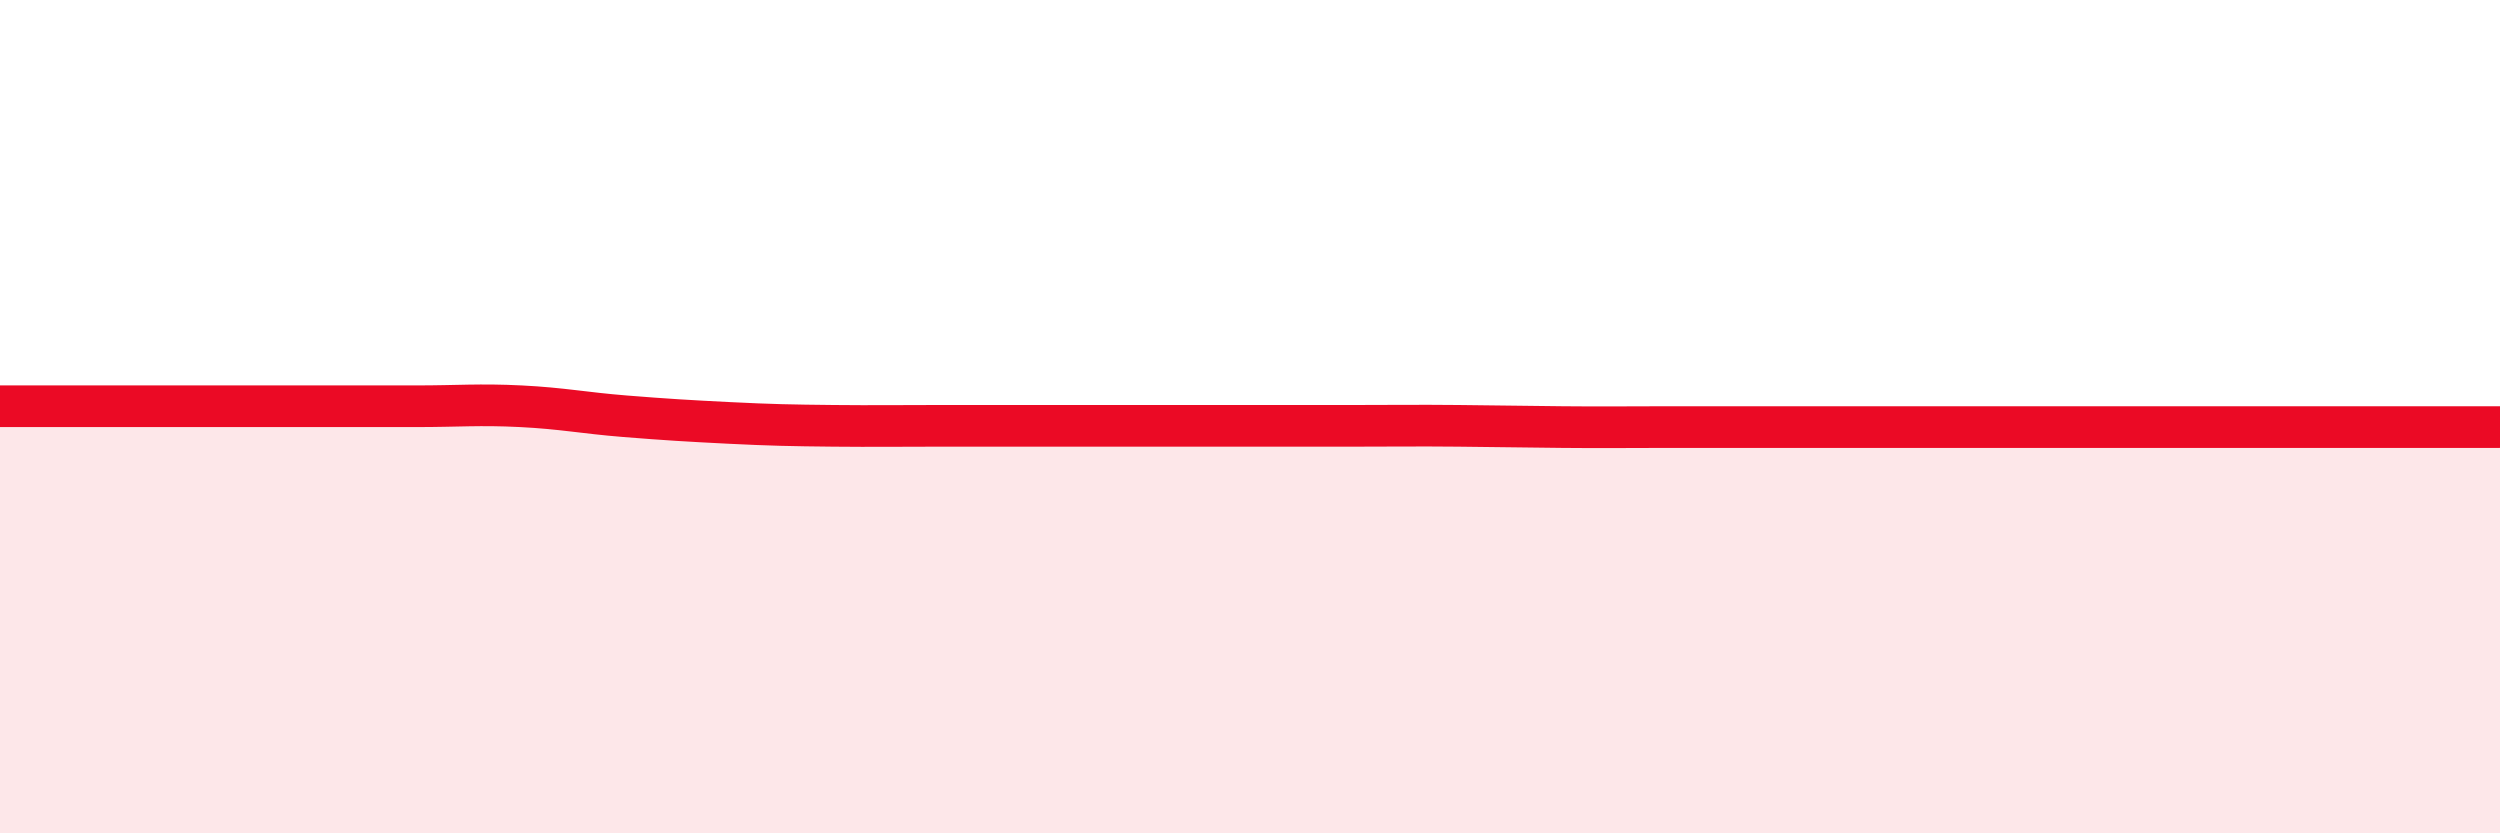
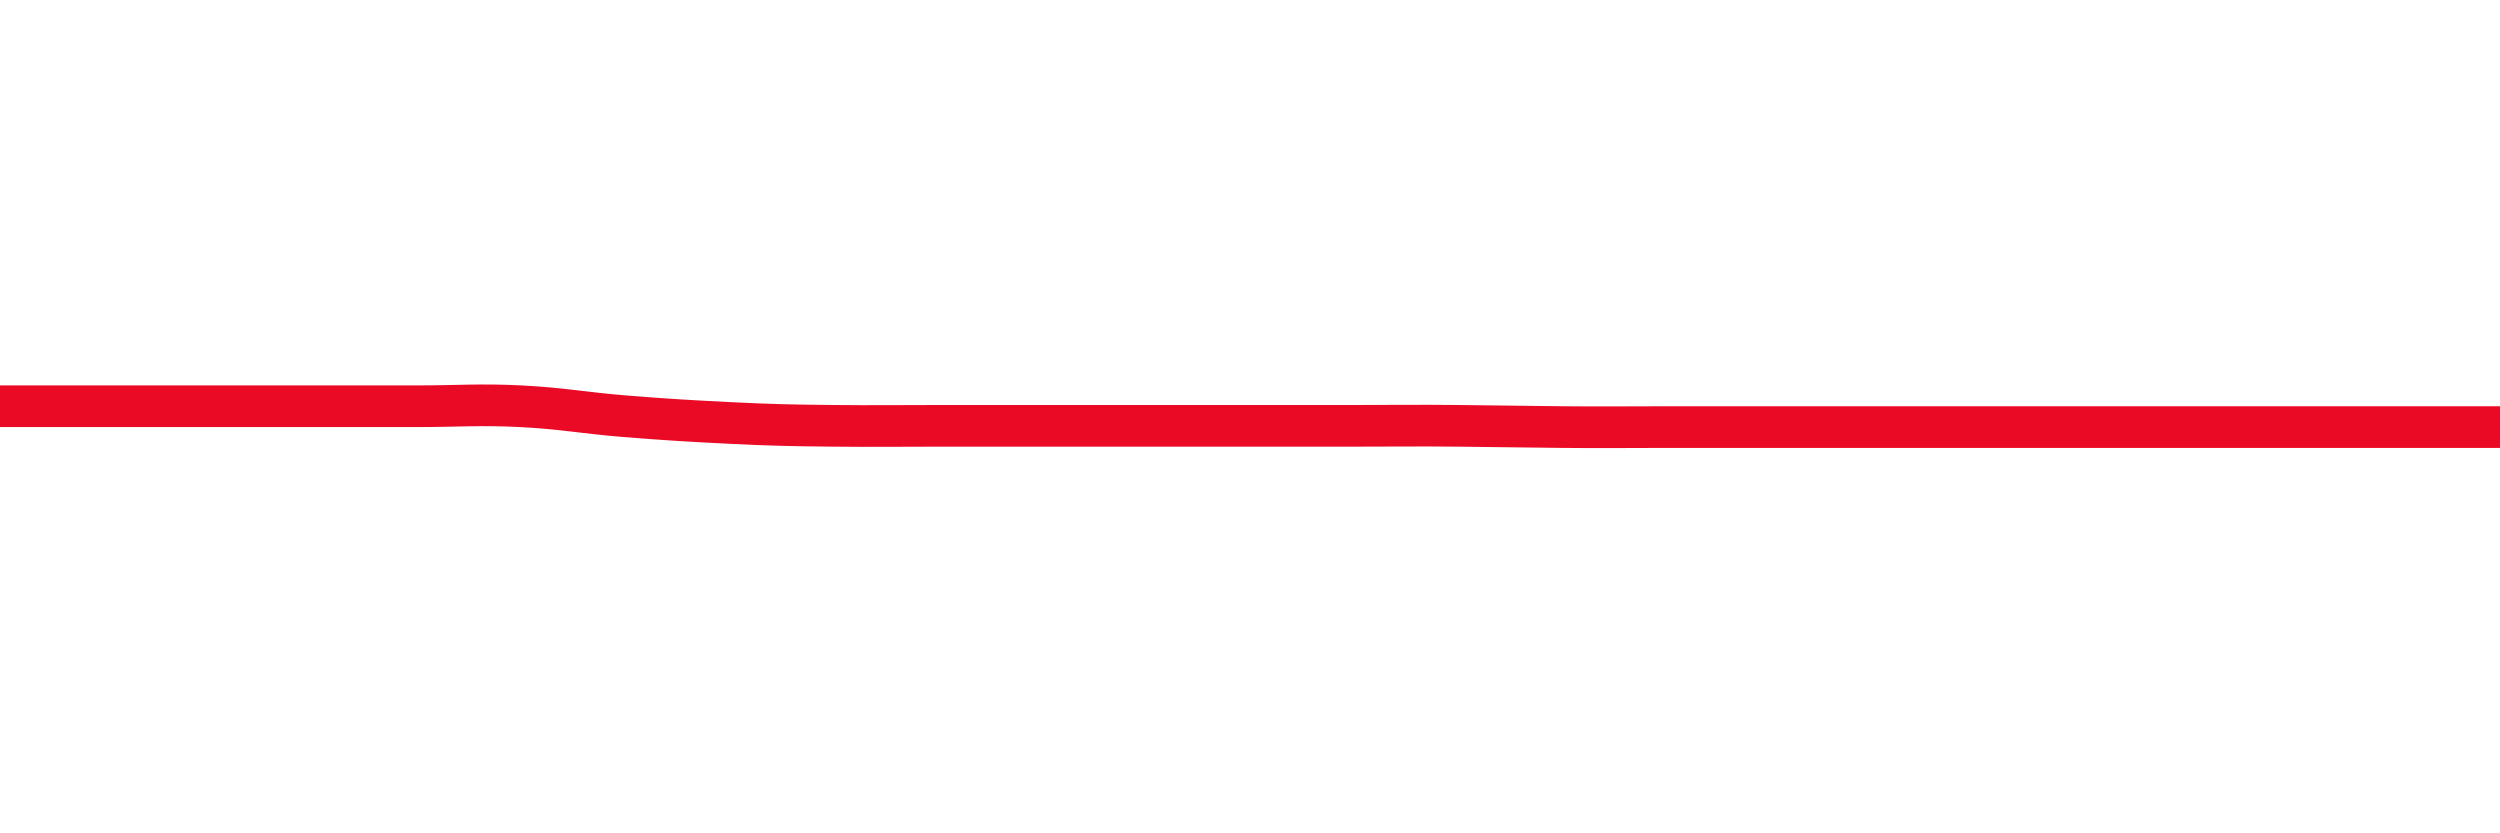
<svg xmlns="http://www.w3.org/2000/svg" width="60" height="20" viewBox="0 0 60 20">
-   <path d="M 0,9.75 C 0.5,9.75 1.5,9.75 2.5,9.75 C 3.5,9.75 4,9.75 5,9.75 C 6,9.75 6.5,9.75 7.5,9.75 C 8.5,9.75 9,9.75 10,9.75 C 11,9.75 11.5,9.7 12.5,9.75 C 13.5,9.8 14,9.91 15,9.99 C 16,10.07 16.5,10.1 17.5,10.15 C 18.5,10.2 19,10.21 20,10.22 C 21,10.23 21.5,10.22 22.5,10.22 C 23.5,10.22 24,10.22 25,10.22 C 26,10.22 26.5,10.22 27.5,10.22 C 28.5,10.22 29,10.22 30,10.22 C 31,10.22 31.5,10.22 32.5,10.22 C 33.5,10.22 34,10.21 35,10.22 C 36,10.23 36.5,10.24 37.5,10.25 C 38.5,10.26 39,10.25 40,10.25 C 41,10.25 41.5,10.25 42.5,10.25 C 43.5,10.25 44,10.25 45,10.25 C 46,10.25 46.5,10.25 47.5,10.25 C 48.5,10.25 49,10.25 50,10.25 C 51,10.25 51.5,10.25 52.5,10.25 C 53.5,10.25 53.5,10.25 55,10.25 C 56.5,10.25 59,10.25 60,10.25L60 20L0 20Z" fill="#EB0A25" opacity="0.1" stroke-linecap="round" stroke-linejoin="round" />
  <path d="M 0,9.75 C 0.5,9.75 1.5,9.75 2.5,9.75 C 3.5,9.75 4,9.75 5,9.75 C 6,9.75 6.5,9.75 7.5,9.75 C 8.5,9.75 9,9.75 10,9.75 C 11,9.75 11.5,9.7 12.5,9.75 C 13.5,9.8 14,9.91 15,9.99 C 16,10.07 16.5,10.1 17.5,10.15 C 18.5,10.2 19,10.21 20,10.22 C 21,10.23 21.5,10.22 22.5,10.22 C 23.5,10.22 24,10.22 25,10.22 C 26,10.22 26.5,10.22 27.5,10.22 C 28.5,10.22 29,10.22 30,10.22 C 31,10.22 31.5,10.22 32.5,10.22 C 33.5,10.22 34,10.21 35,10.22 C 36,10.23 36.5,10.24 37.5,10.25 C 38.5,10.26 39,10.25 40,10.25 C 41,10.25 41.5,10.25 42.5,10.25 C 43.5,10.25 44,10.25 45,10.25 C 46,10.25 46.5,10.25 47.5,10.25 C 48.5,10.25 49,10.25 50,10.25 C 51,10.25 51.5,10.25 52.5,10.25 C 53.5,10.25 53.5,10.25 55,10.25 C 56.5,10.25 59,10.25 60,10.25" stroke="#EB0A25" stroke-width="1" fill="none" stroke-linecap="round" stroke-linejoin="round" />
</svg>